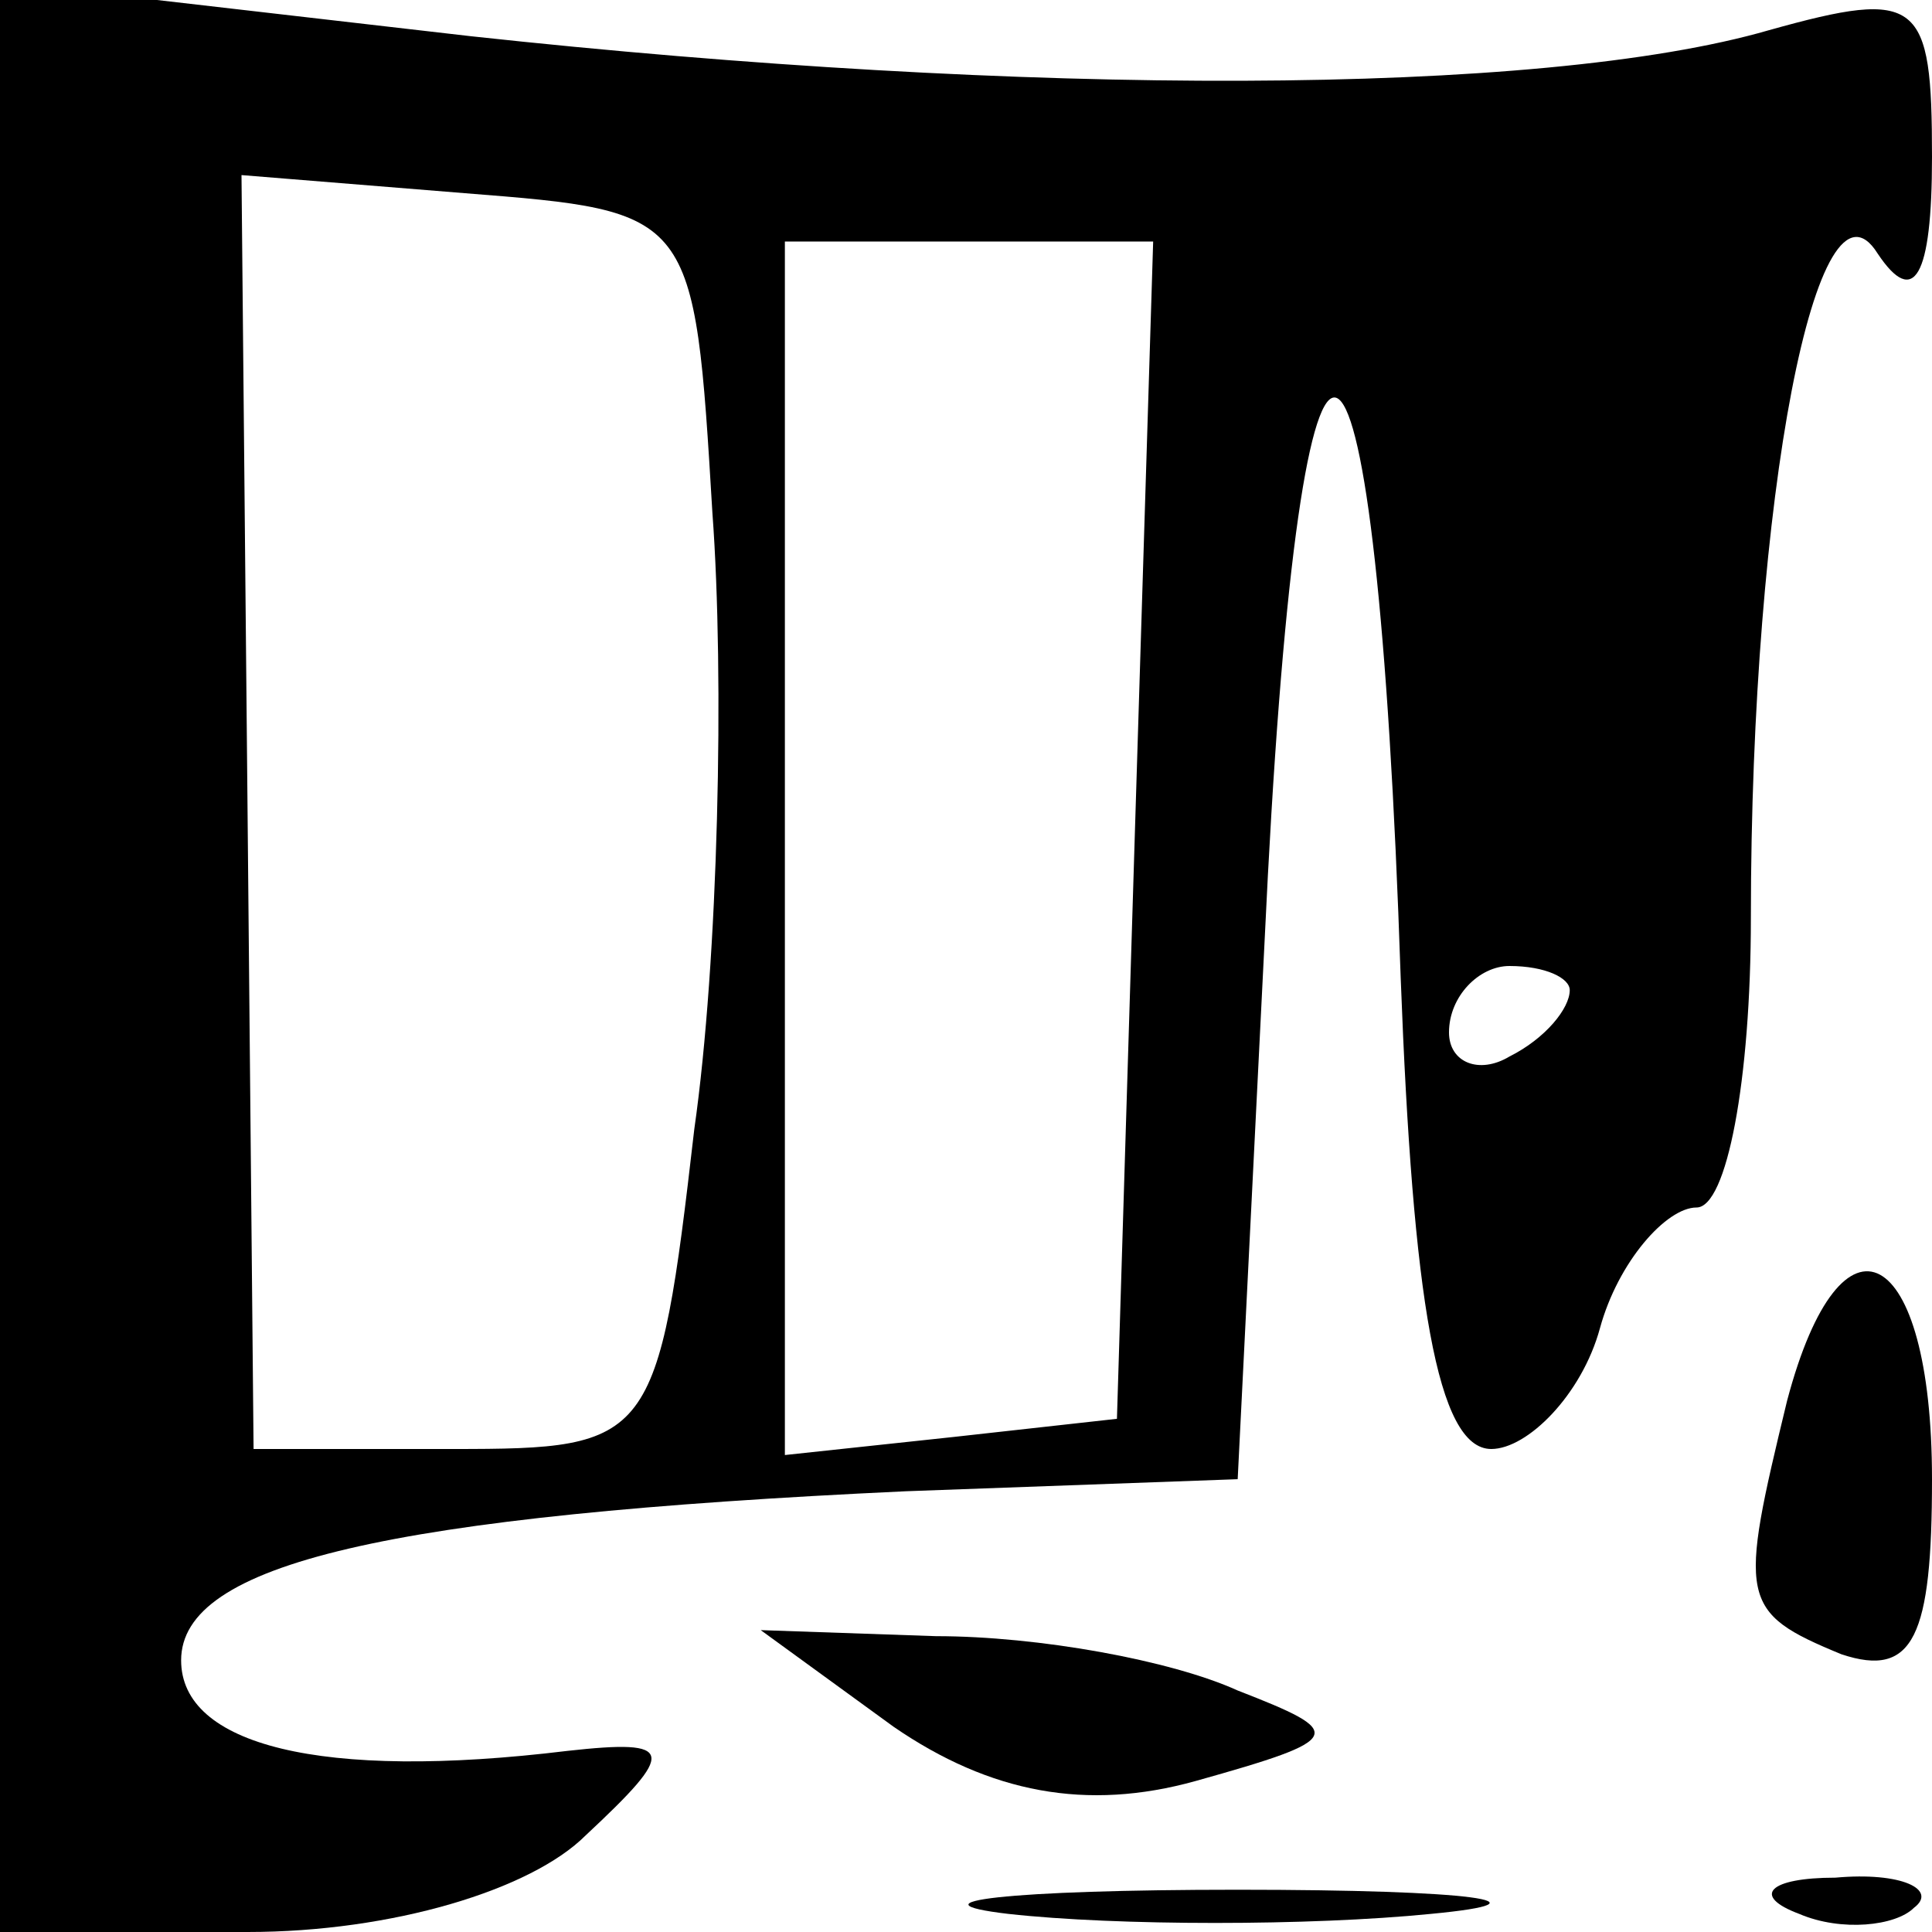
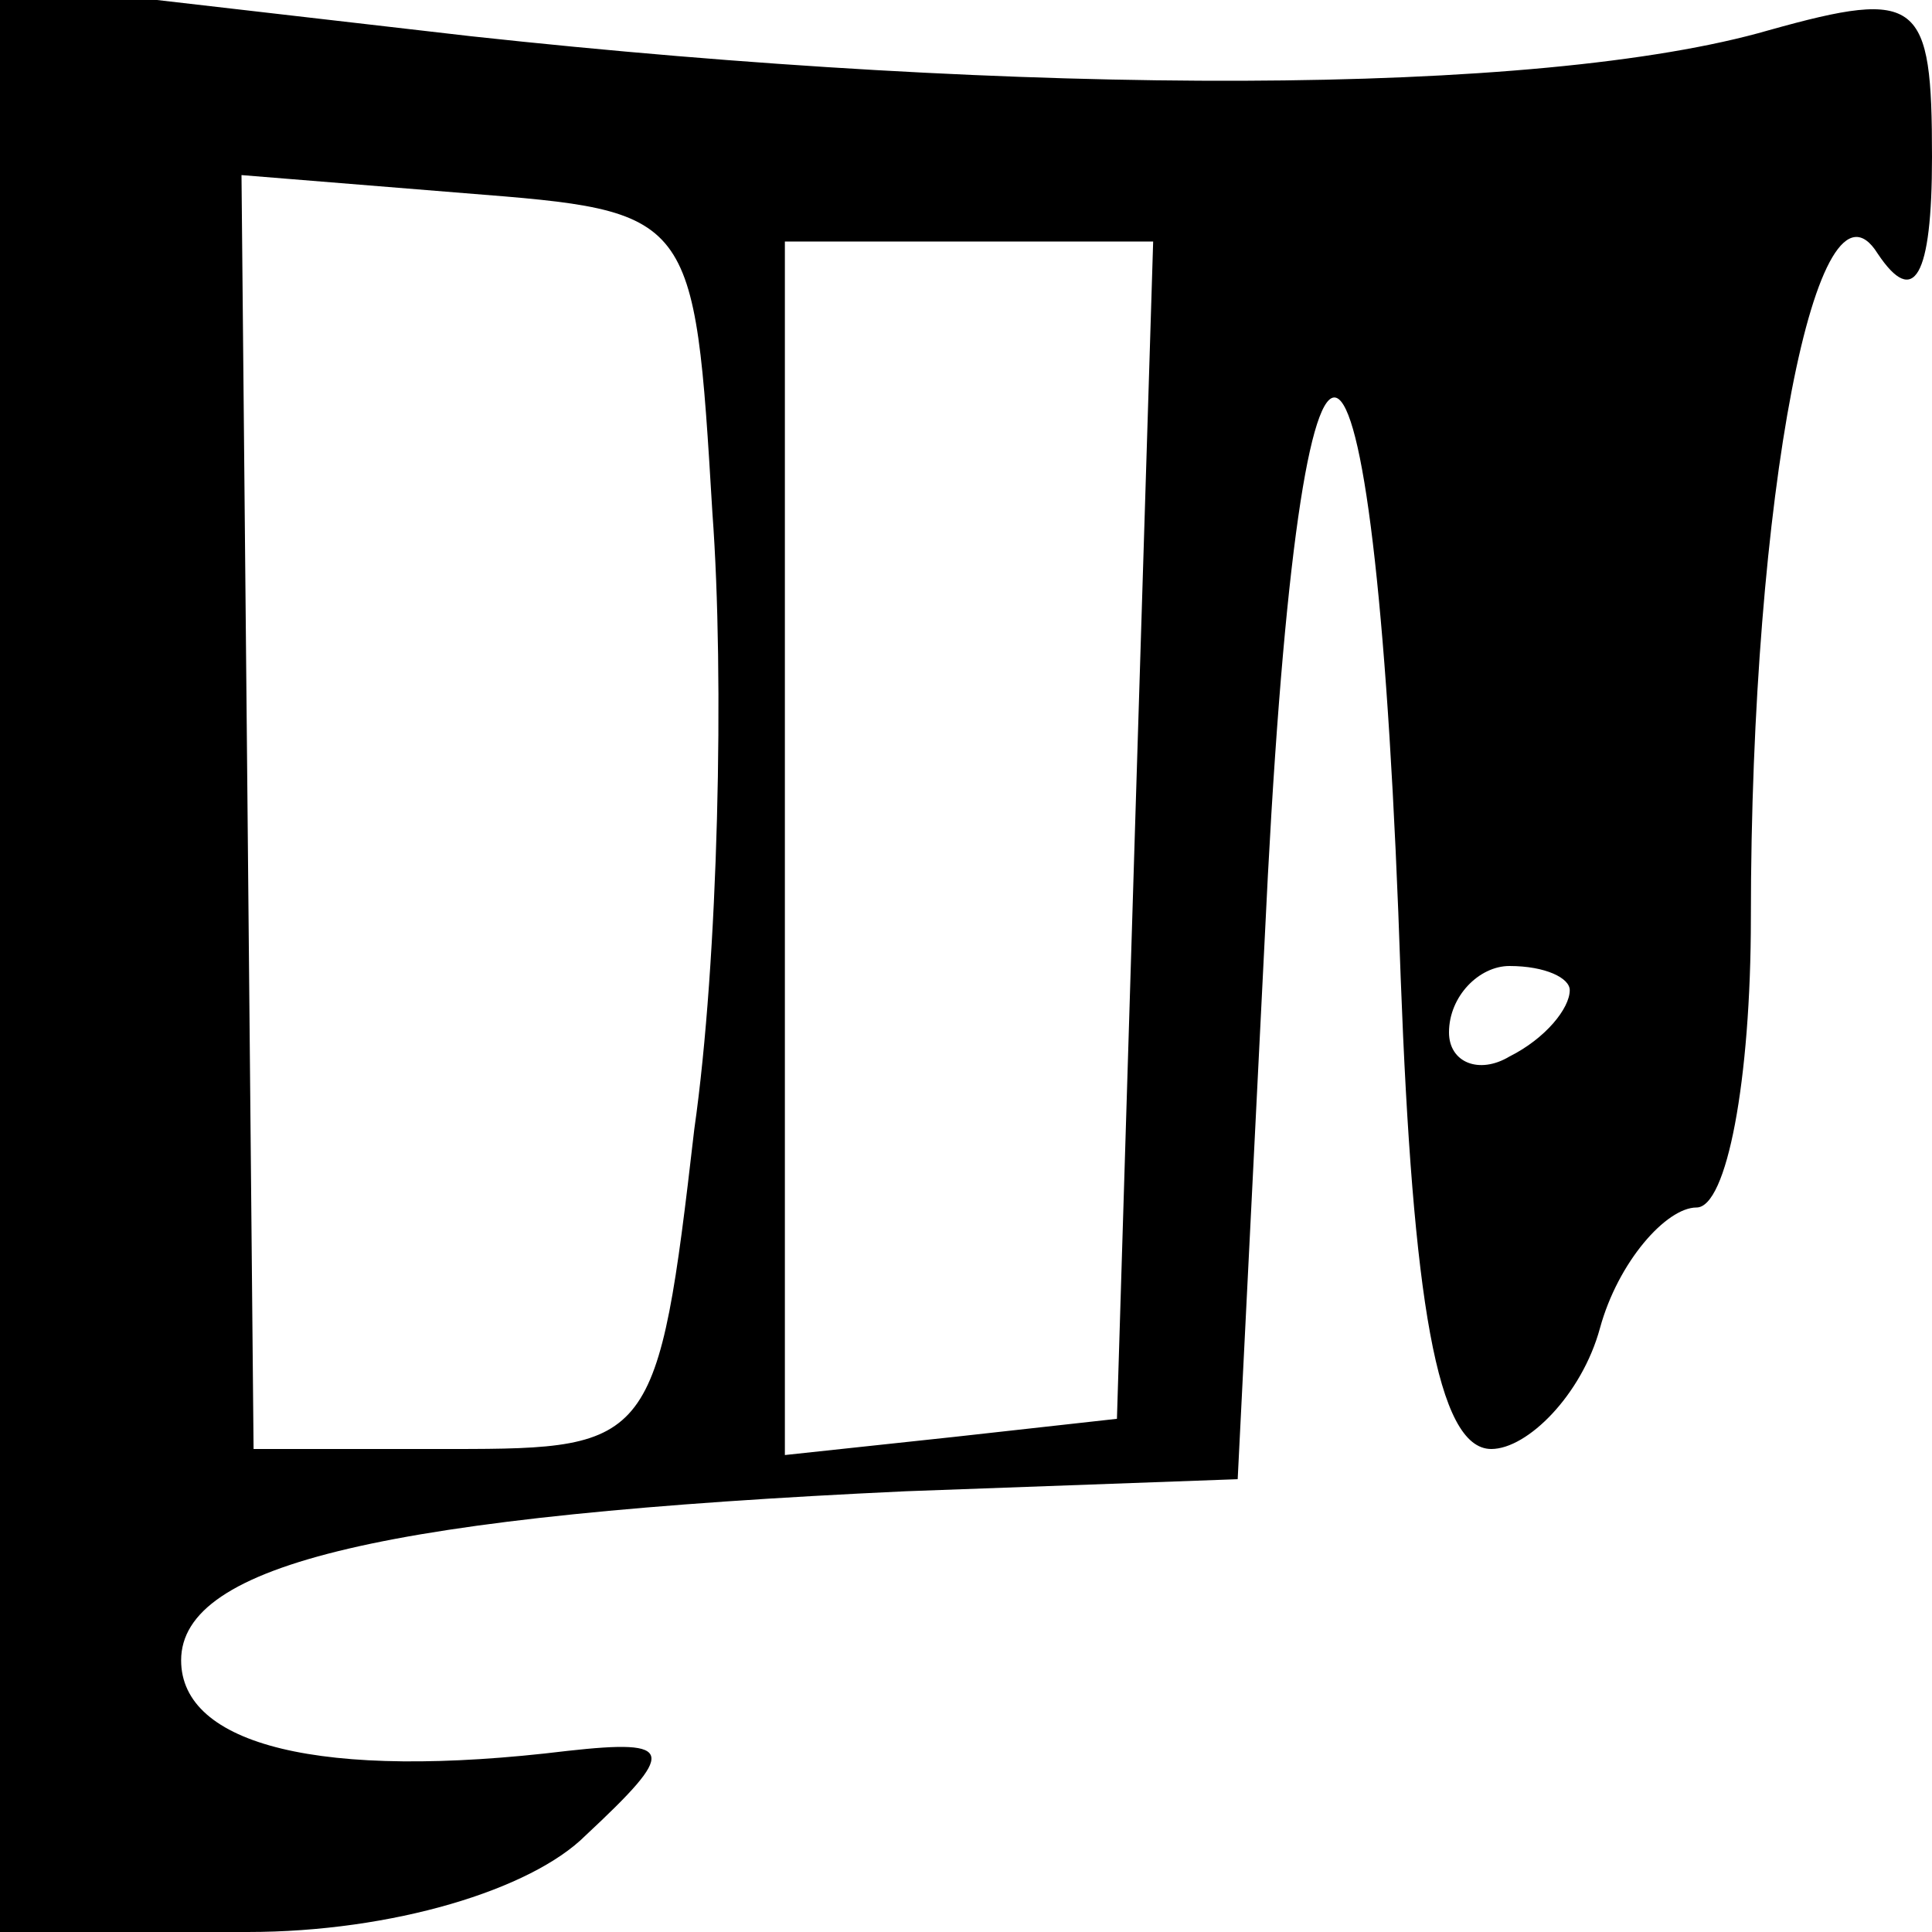
<svg xmlns="http://www.w3.org/2000/svg" version="1.0" width="32pt" height="32pt" viewBox="0 0 32 32" preserveAspectRatio="xMidYMid meet">
  <g transform="translate(0,32) scale(0.1,-0.1)" fill="#000000" stroke="none">
    <path d="M0 161 l0 -161 41 0 c24 0 47 7 56 16 15 14 15 16 -3 14 -41 -5 -64 1 -64 15 0 16 34 24 120 28 l55 2 5 100 c6 113 18 103 22 -17 2 -53 6 -78 15 -78 6 0 15 9 18 20 3 11 11 20 16 20 5 0 9 21 9 48 0 70 11 126 21 110 6 -9 9 -4 9 16 0 26 -2 28 -27 21 -38 -11 -123 -11 -215 -1 l-78 9 0 -162z m118 74 c2 -27 1 -74 -3 -102 -6 -52 -7 -53 -40 -53 l-33 0 -1 106 -1 105 37 -3 c38 -3 38 -3 41 -53z m70 -52 l-3 -98 -27 -3 -28 -3 0 100 0 101 30 0 31 0 -3 -97z m72 -27 c0 -3 -4 -8 -10 -11 -5 -3 -10 -1 -10 4 0 6 5 11 10 11 6 0 10 -2 10 -4z" />
-     <path d="M296 88 c-8 -33 -8 -35 9 -42 12 -4 15 3 15 29 0 39 -15 47 -24 13z" />
-     <path d="M148 34 c16 -11 32 -14 50 -9 25 7 25 8 7 15 -11 5 -33 9 -50 9 l-29 1 22 -16z" />
-     <path d="M167 3 c18 -2 50 -2 70 0 21 2 7 4 -32 4 -38 0 -55 -2 -38 -4z" />
-     <path d="M298 3 c7 -3 16 -2 19 1 4 3 -2 6 -13 5 -11 0 -14 -3 -6 -6z" />
  </g>
</svg>